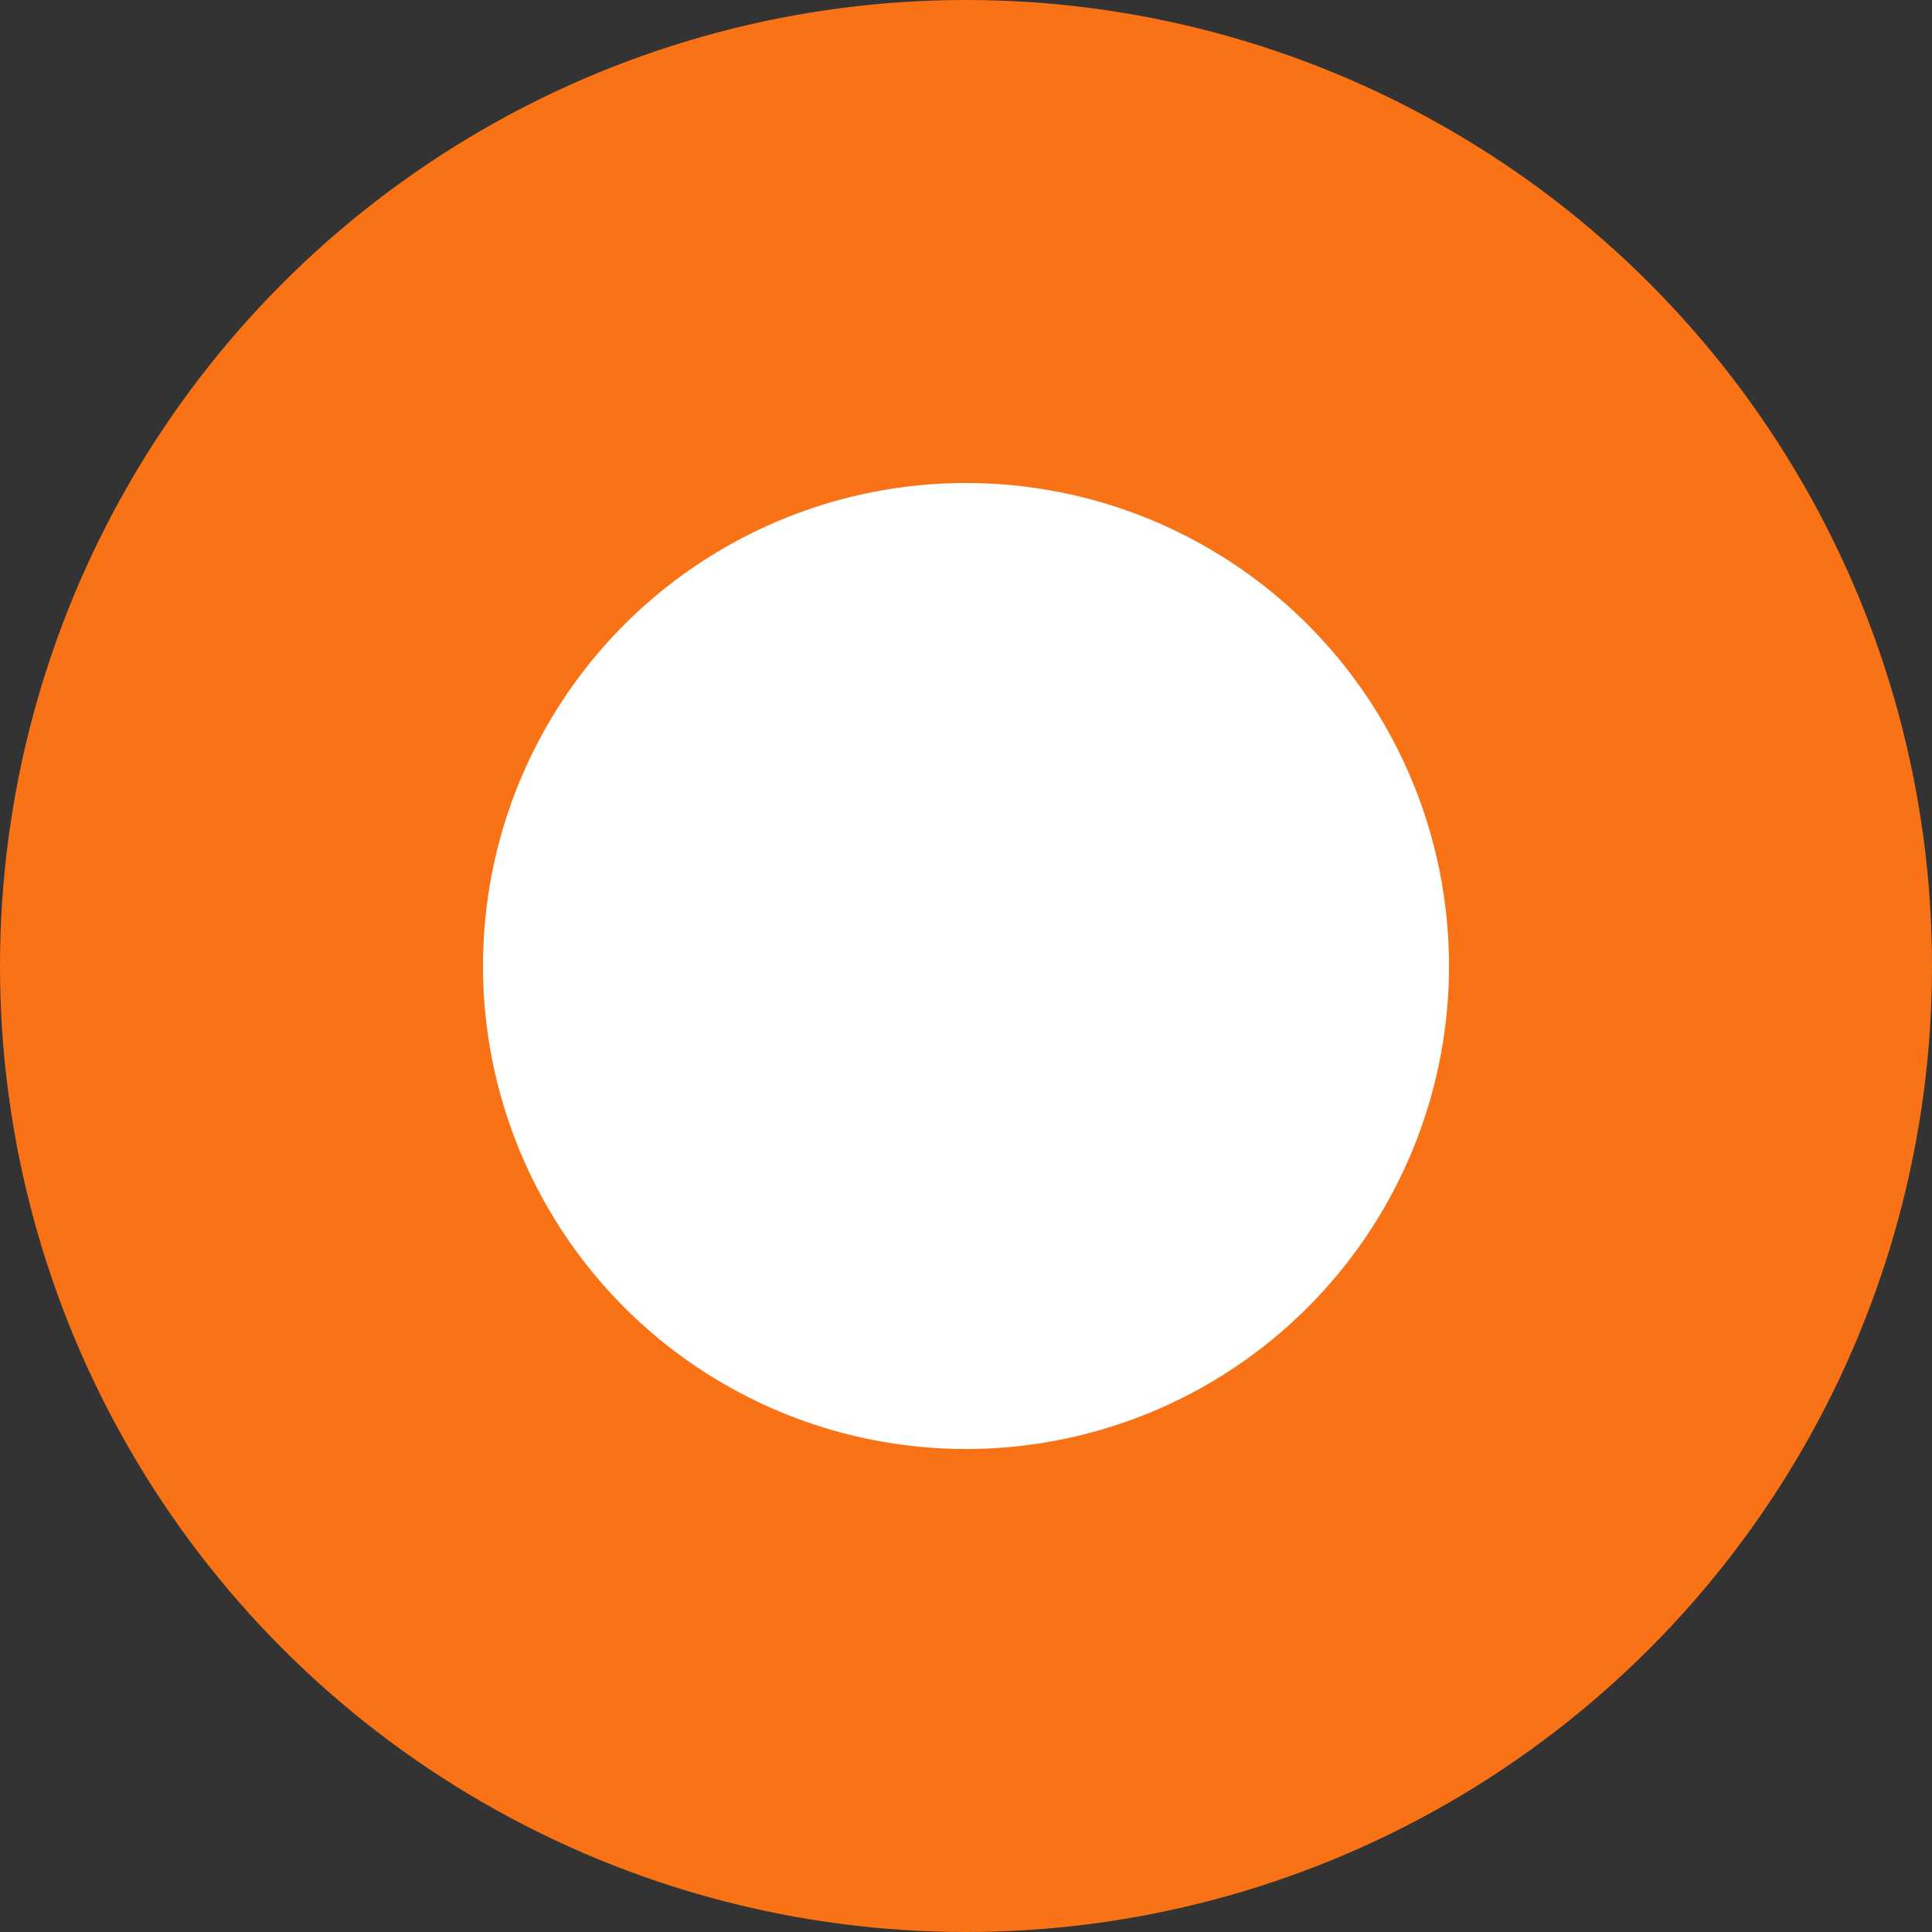
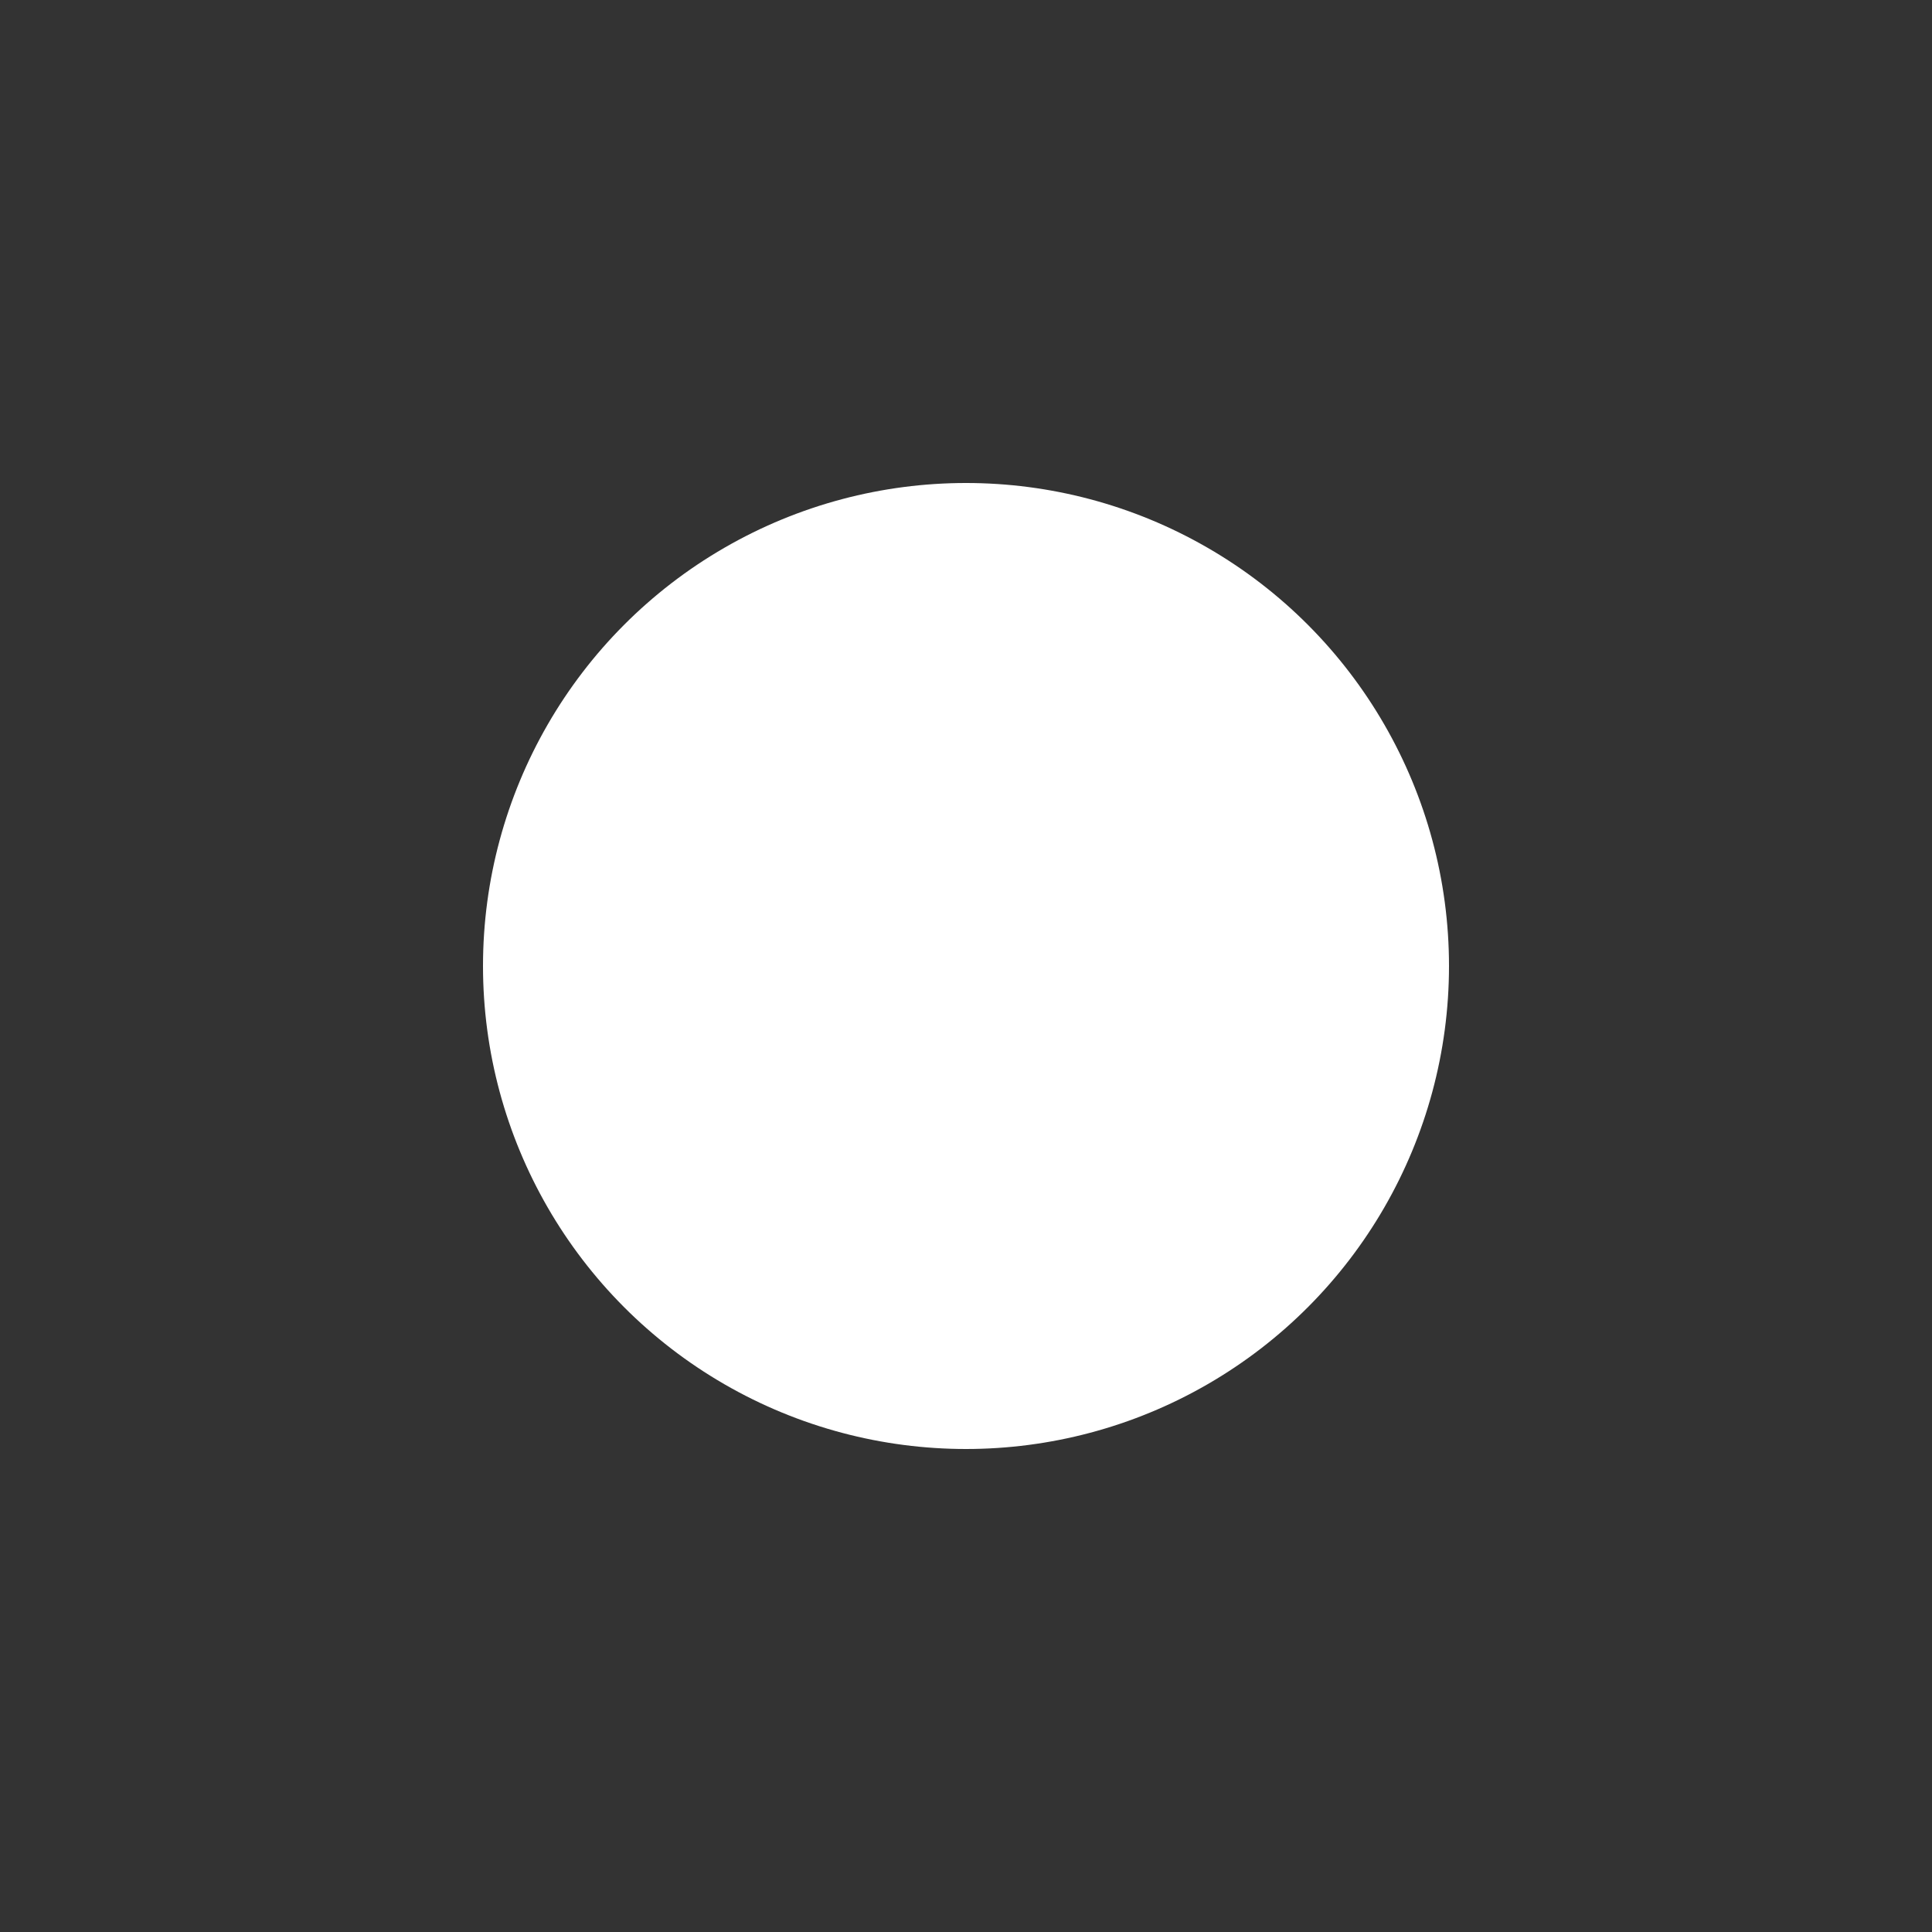
<svg xmlns="http://www.w3.org/2000/svg" width="32" height="32" viewBox="0 0 32 32" fill="none">
  <rect x="0" y="0" width="32" height="32" fill="#333333" stroke="none" />
-   <circle cx="16" cy="16" r="16" fill="#F97316" />
  <circle cx="16" cy="16" r="8" fill="white" />
</svg>